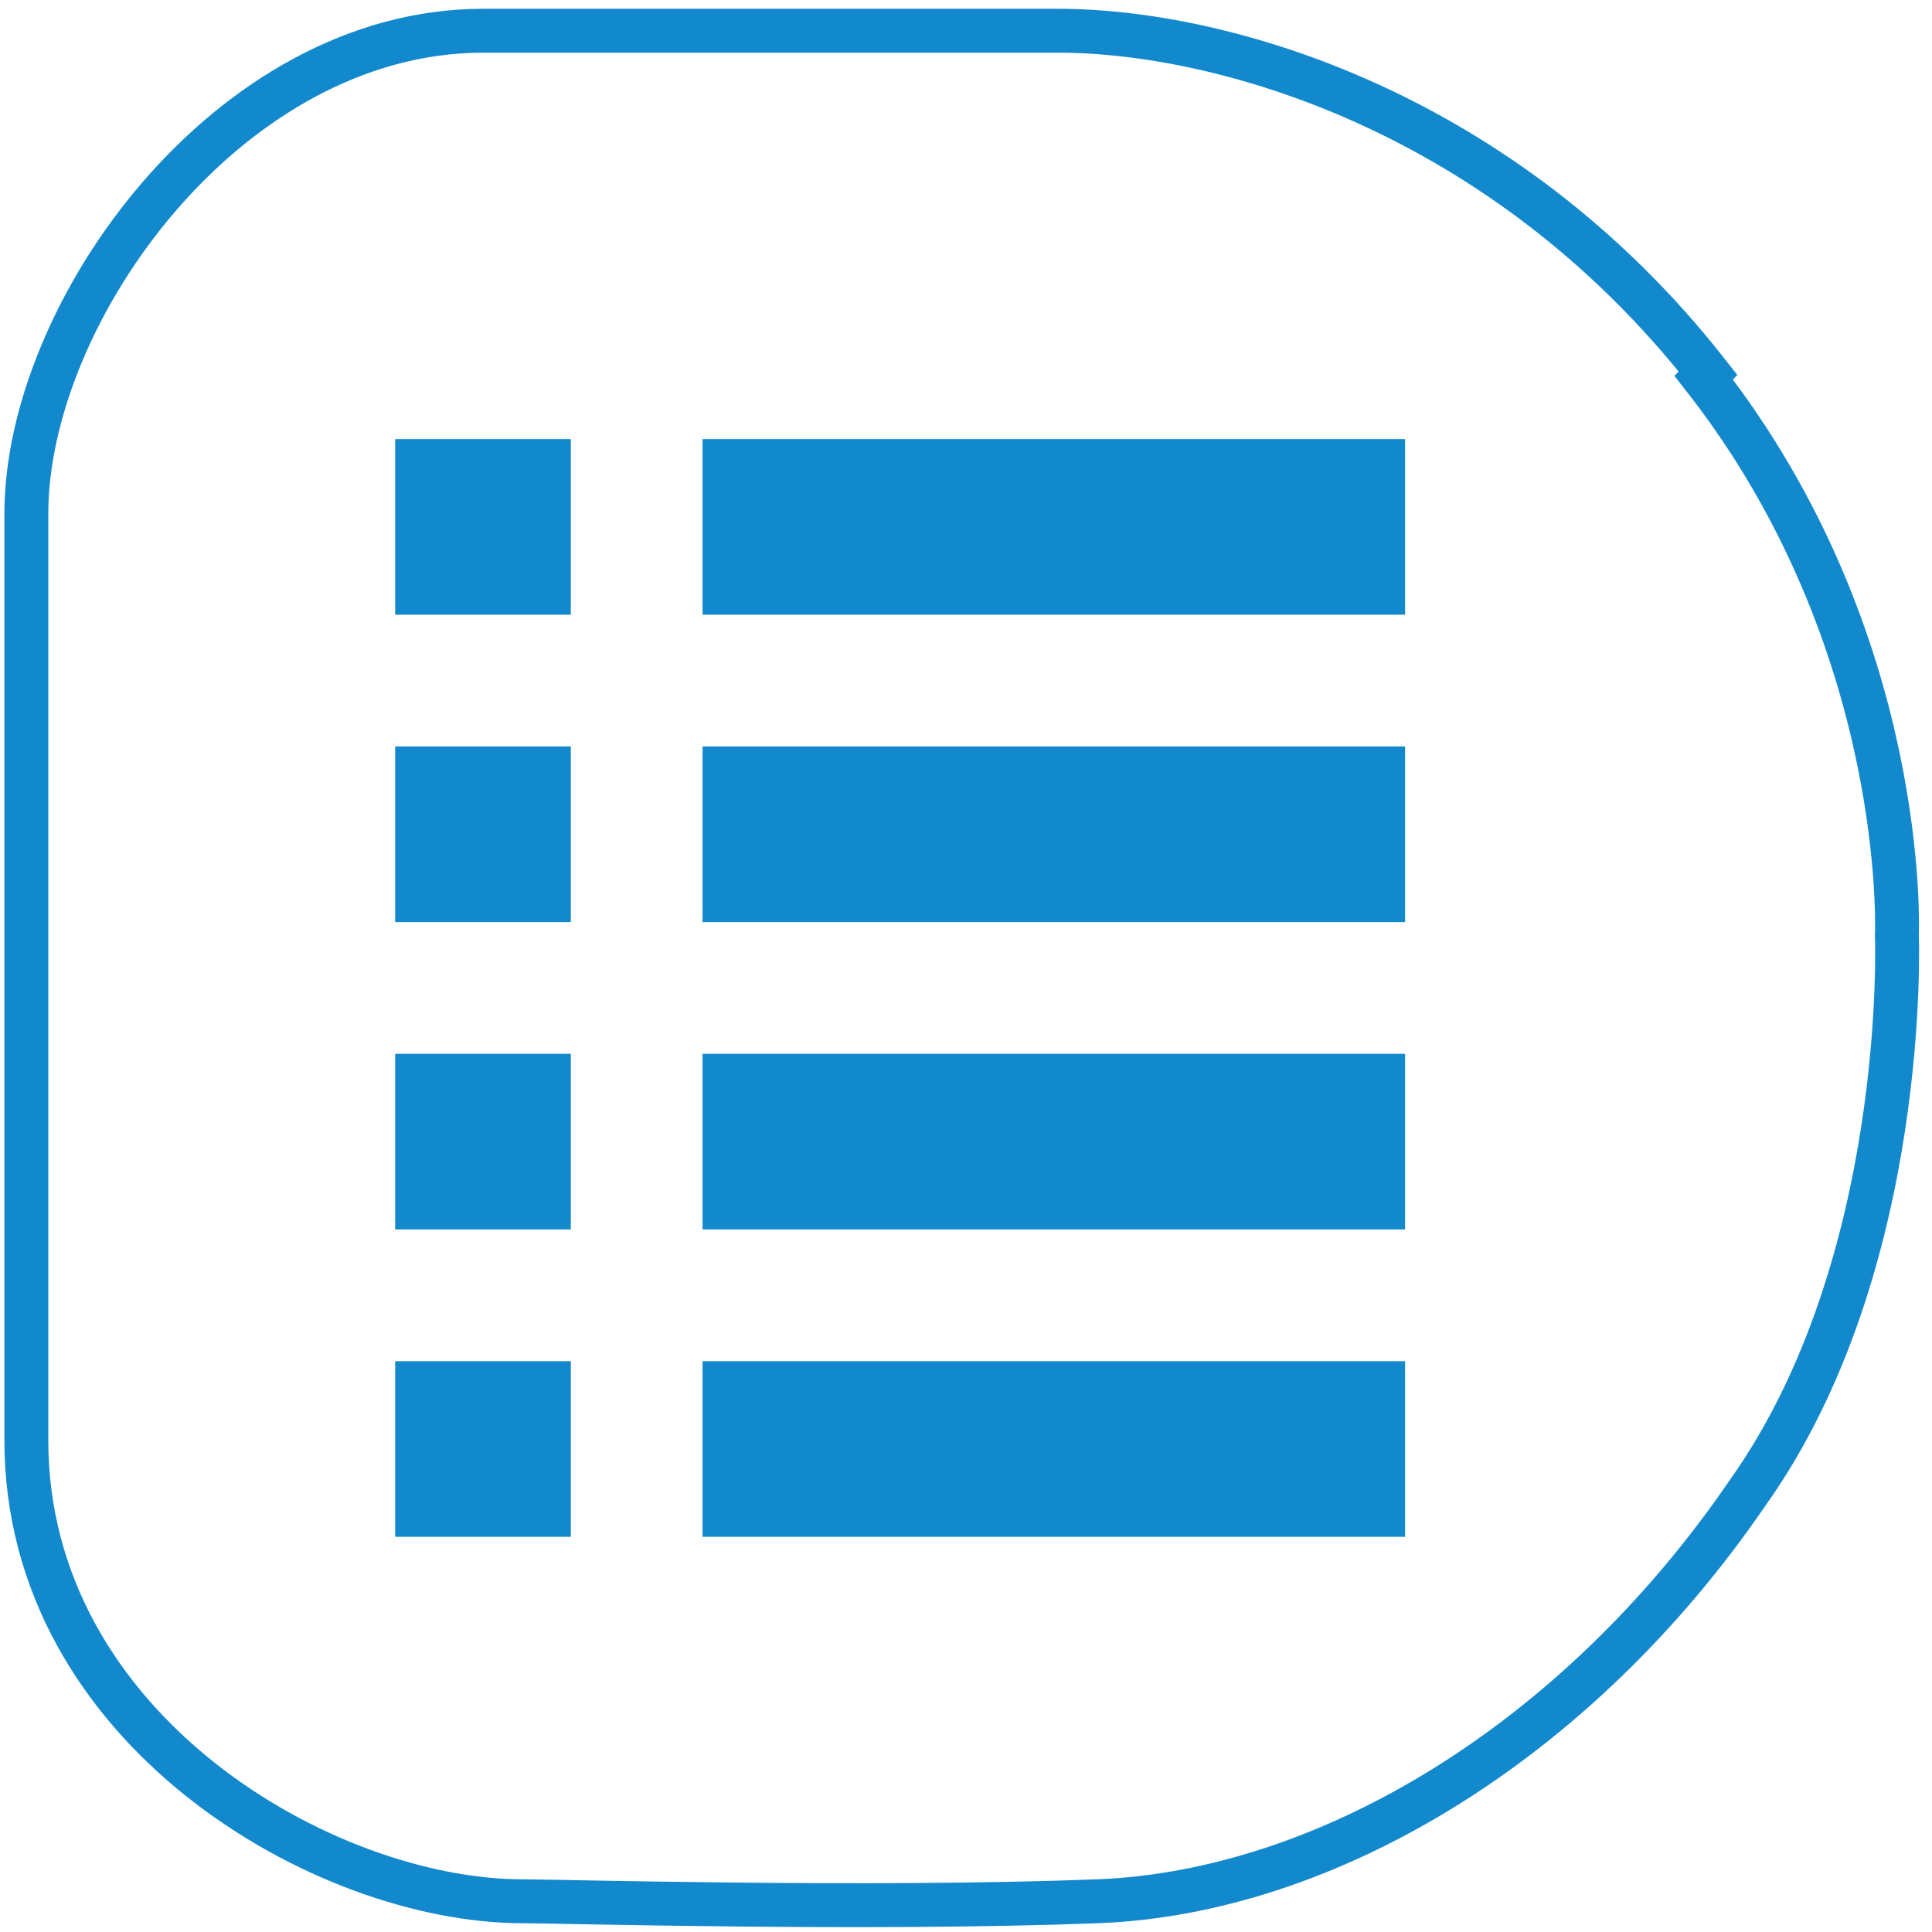
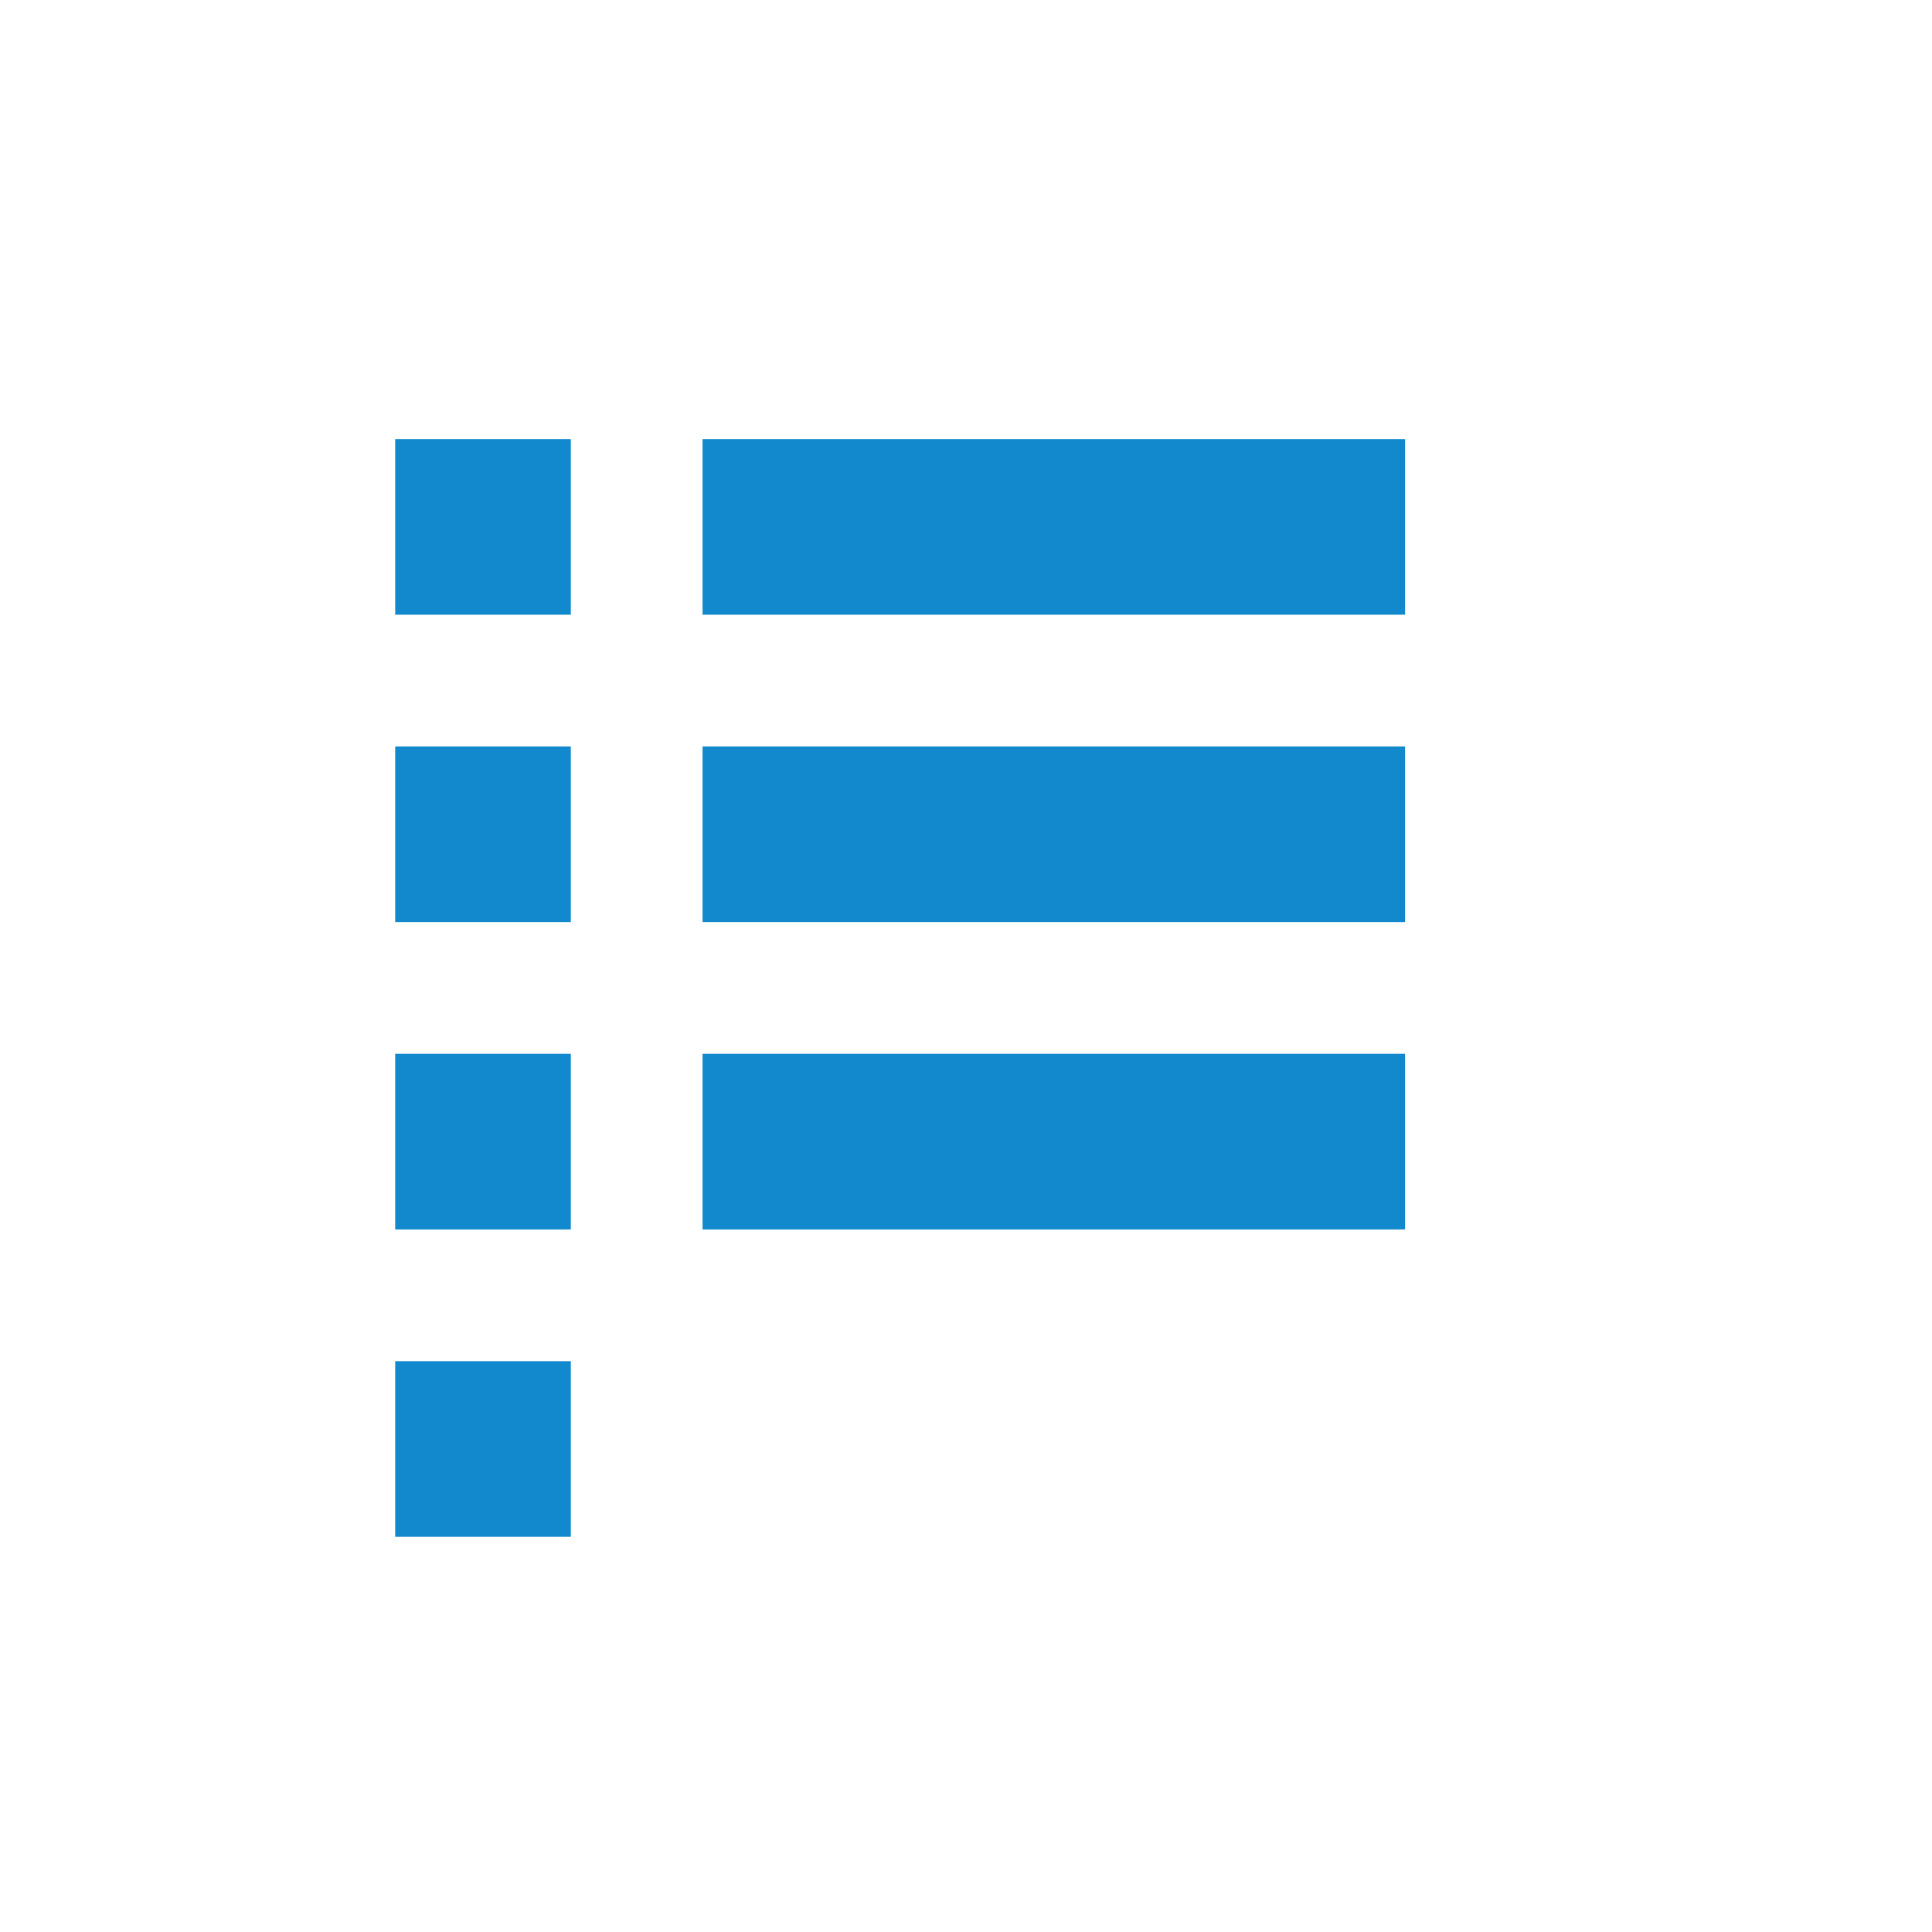
<svg xmlns="http://www.w3.org/2000/svg" viewBox="0 0 44 44">
  <defs>
    <style> .cls-1 { stroke-miterlimit: 10; } .cls-1, .cls-2 { fill: none; stroke: #1389cd; } .cls-2 { stroke-width: 4px; } </style>
  </defs>
  <g>
    <g id="Capa_1">
-       <path class="cls-1" d="M38.9,8.5C34.2,2.5,27.8.7,24.1.7h-13.1C5.2.7.6,7.1.6,11.7v21.1c0,6.6,6.8,10.5,11.3,10.5.8,0,7.9.2,13.1,0,5.2-.2,10.9-3.6,14.8-9.3,3.7-5.2,3.4-12.7,3.4-12.7,0,0,.3-6.7-4.4-12.7Z" />
      <path class="cls-2" d="M16,12h16" />
      <path class="cls-2" d="M16,19h16" />
      <path class="cls-2" d="M16,26h16" />
-       <path class="cls-2" d="M16,33h16" />
      <path class="cls-2" d="M9,19h4" />
      <path class="cls-2" d="M9,26h4" />
      <path class="cls-2" d="M9,12h4" />
      <path class="cls-2" d="M9,33h4" />
    </g>
  </g>
</svg>